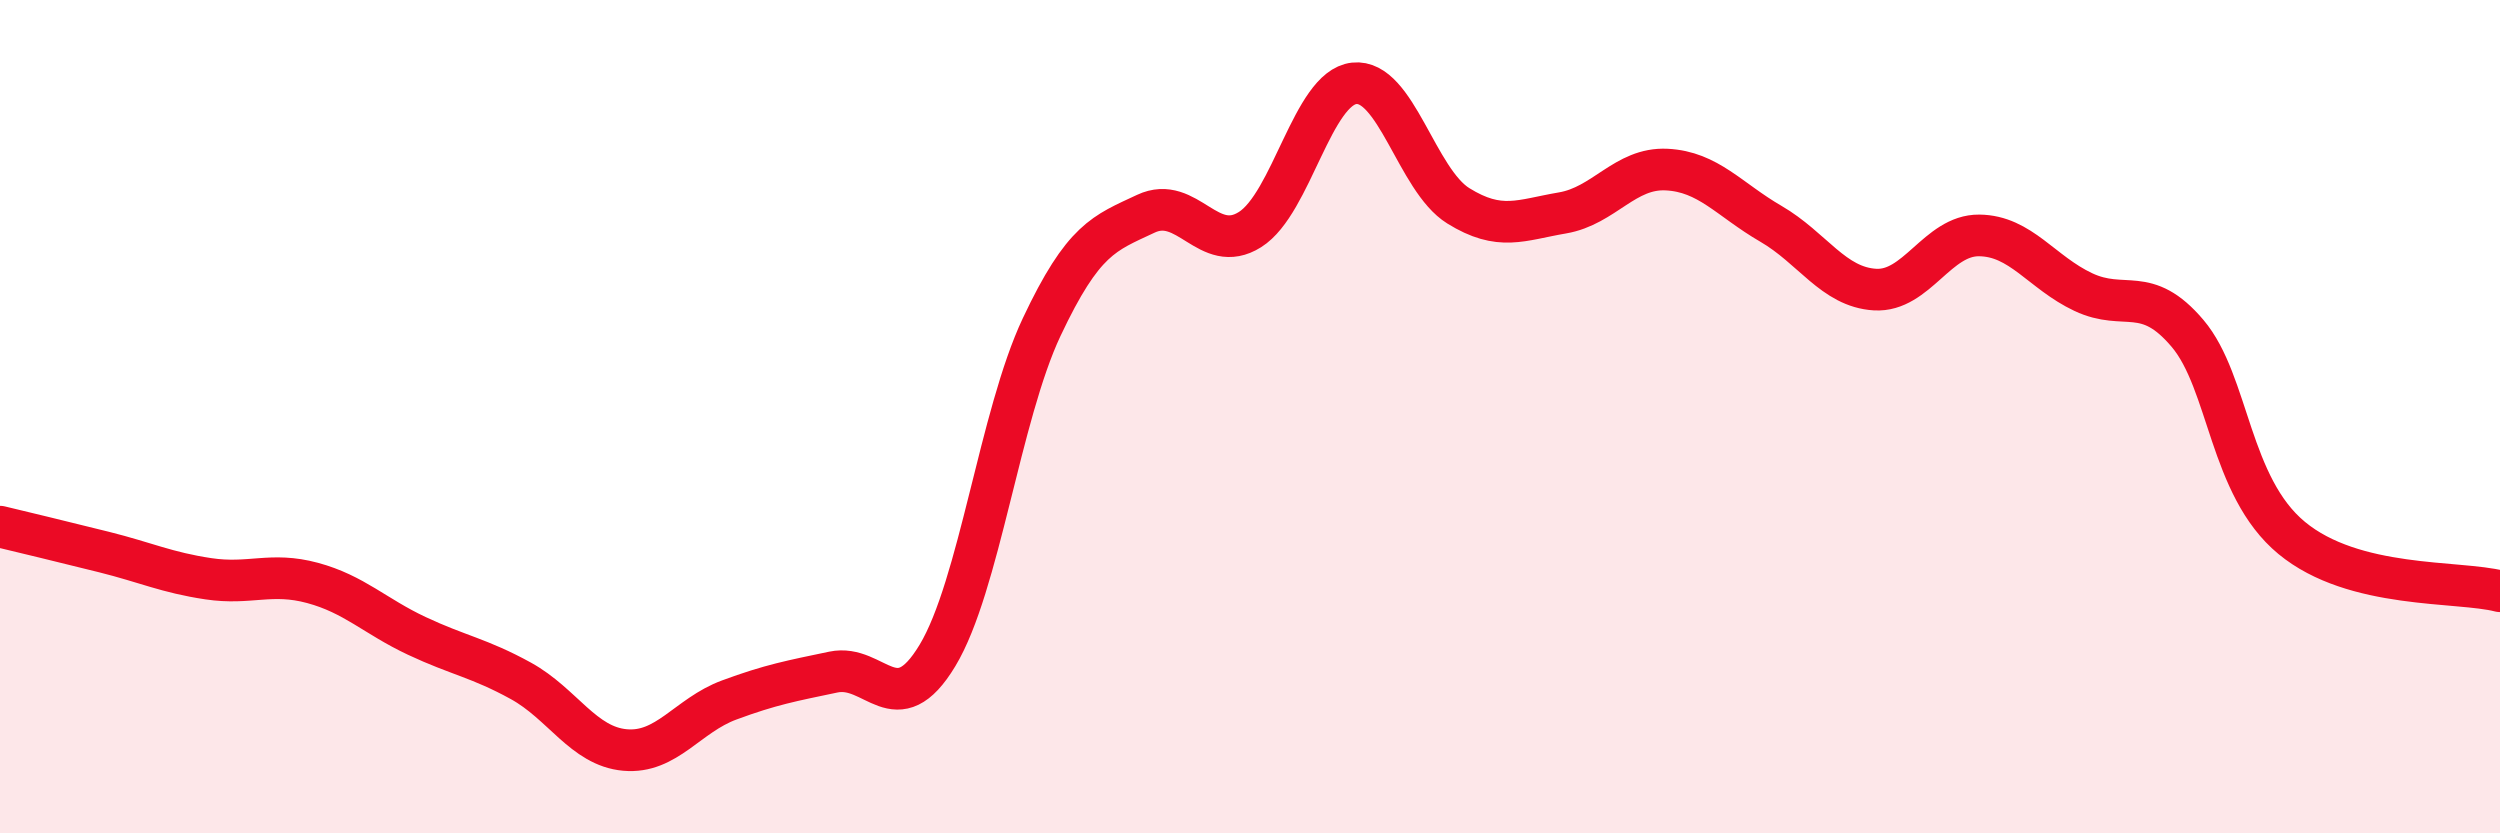
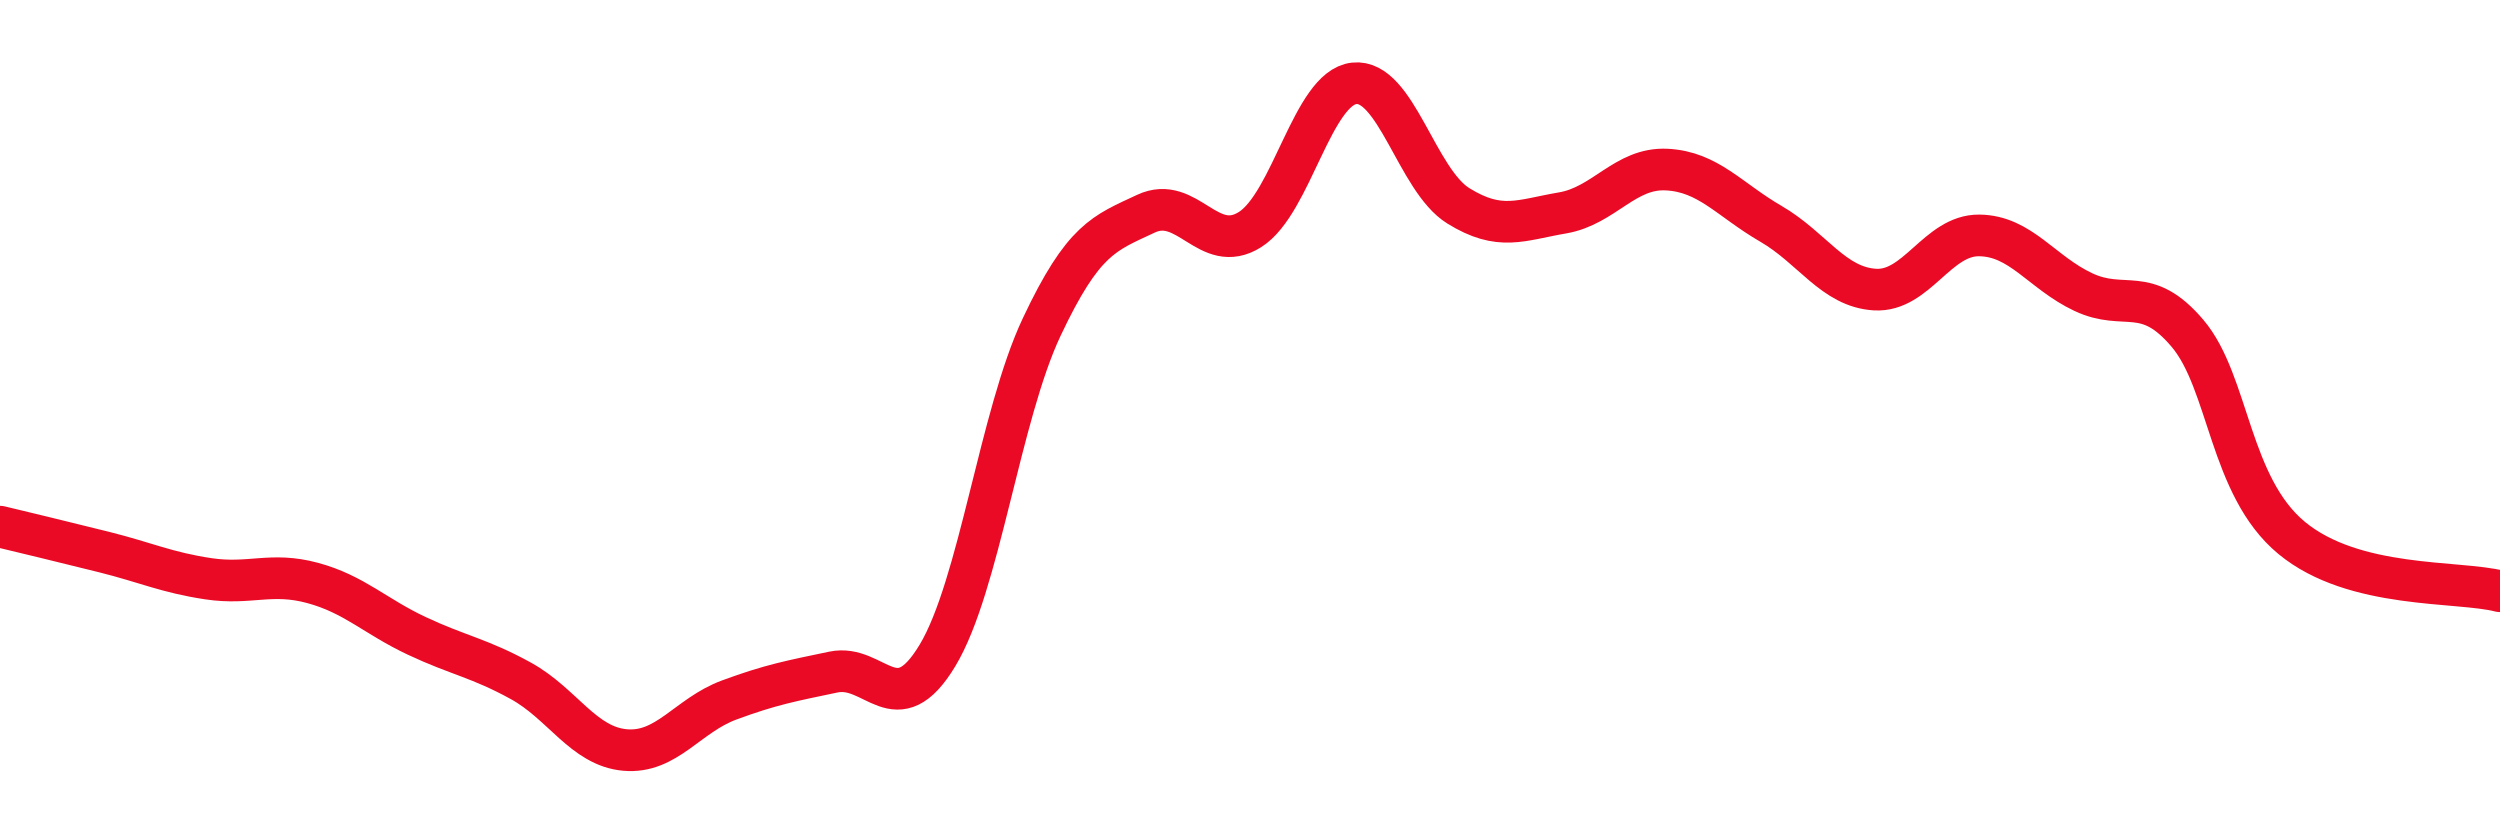
<svg xmlns="http://www.w3.org/2000/svg" width="60" height="20" viewBox="0 0 60 20">
-   <path d="M 0,12.64 C 0.5,12.76 1.5,13 2.5,13.25 C 3.5,13.5 4,13.74 5,13.89 C 6,14.04 6.5,13.72 7.5,13.99 C 8.5,14.26 9,14.79 10,15.26 C 11,15.73 11.5,15.79 12.5,16.34 C 13.5,16.89 14,17.91 15,18 C 16,18.09 16.5,17.17 17.5,16.8 C 18.5,16.43 19,16.34 20,16.13 C 21,15.92 21.5,17.39 22.5,15.73 C 23.5,14.07 24,9.97 25,7.85 C 26,5.73 26.5,5.6 27.5,5.13 C 28.5,4.66 29,6.14 30,5.51 C 31,4.88 31.5,2.11 32.5,2 C 33.5,1.89 34,4.32 35,4.94 C 36,5.56 36.5,5.28 37.5,5.11 C 38.5,4.94 39,4.02 40,4.07 C 41,4.12 41.5,4.79 42.5,5.37 C 43.5,5.95 44,6.89 45,6.95 C 46,7.01 46.5,5.64 47.5,5.65 C 48.5,5.66 49,6.54 50,7.01 C 51,7.48 51.5,6.82 52.5,8 C 53.5,9.18 53.5,11.67 55,12.91 C 56.5,14.15 59,13.93 60,14.19L60 20L0 20Z" fill="#EB0A25" opacity="0.1" stroke-linecap="round" stroke-linejoin="round" />
  <path d="M 0,12.64 C 0.5,12.76 1.5,13 2.5,13.25 C 3.5,13.5 4,13.74 5,13.89 C 6,14.04 6.5,13.72 7.5,13.99 C 8.5,14.26 9,14.79 10,15.26 C 11,15.73 11.5,15.79 12.5,16.34 C 13.5,16.89 14,17.91 15,18 C 16,18.09 16.5,17.17 17.5,16.8 C 18.5,16.43 19,16.34 20,16.13 C 21,15.92 21.5,17.39 22.5,15.73 C 23.5,14.07 24,9.97 25,7.85 C 26,5.73 26.5,5.6 27.5,5.13 C 28.5,4.66 29,6.14 30,5.51 C 31,4.88 31.5,2.11 32.5,2 C 33.5,1.89 34,4.32 35,4.94 C 36,5.56 36.5,5.28 37.5,5.11 C 38.5,4.94 39,4.02 40,4.07 C 41,4.12 41.5,4.79 42.5,5.37 C 43.5,5.95 44,6.89 45,6.95 C 46,7.01 46.5,5.64 47.5,5.65 C 48.5,5.66 49,6.54 50,7.01 C 51,7.48 51.5,6.82 52.5,8 C 53.5,9.18 53.5,11.67 55,12.91 C 56.5,14.15 59,13.93 60,14.19" stroke="#EB0A25" stroke-width="1" fill="none" stroke-linecap="round" stroke-linejoin="round" />
</svg>